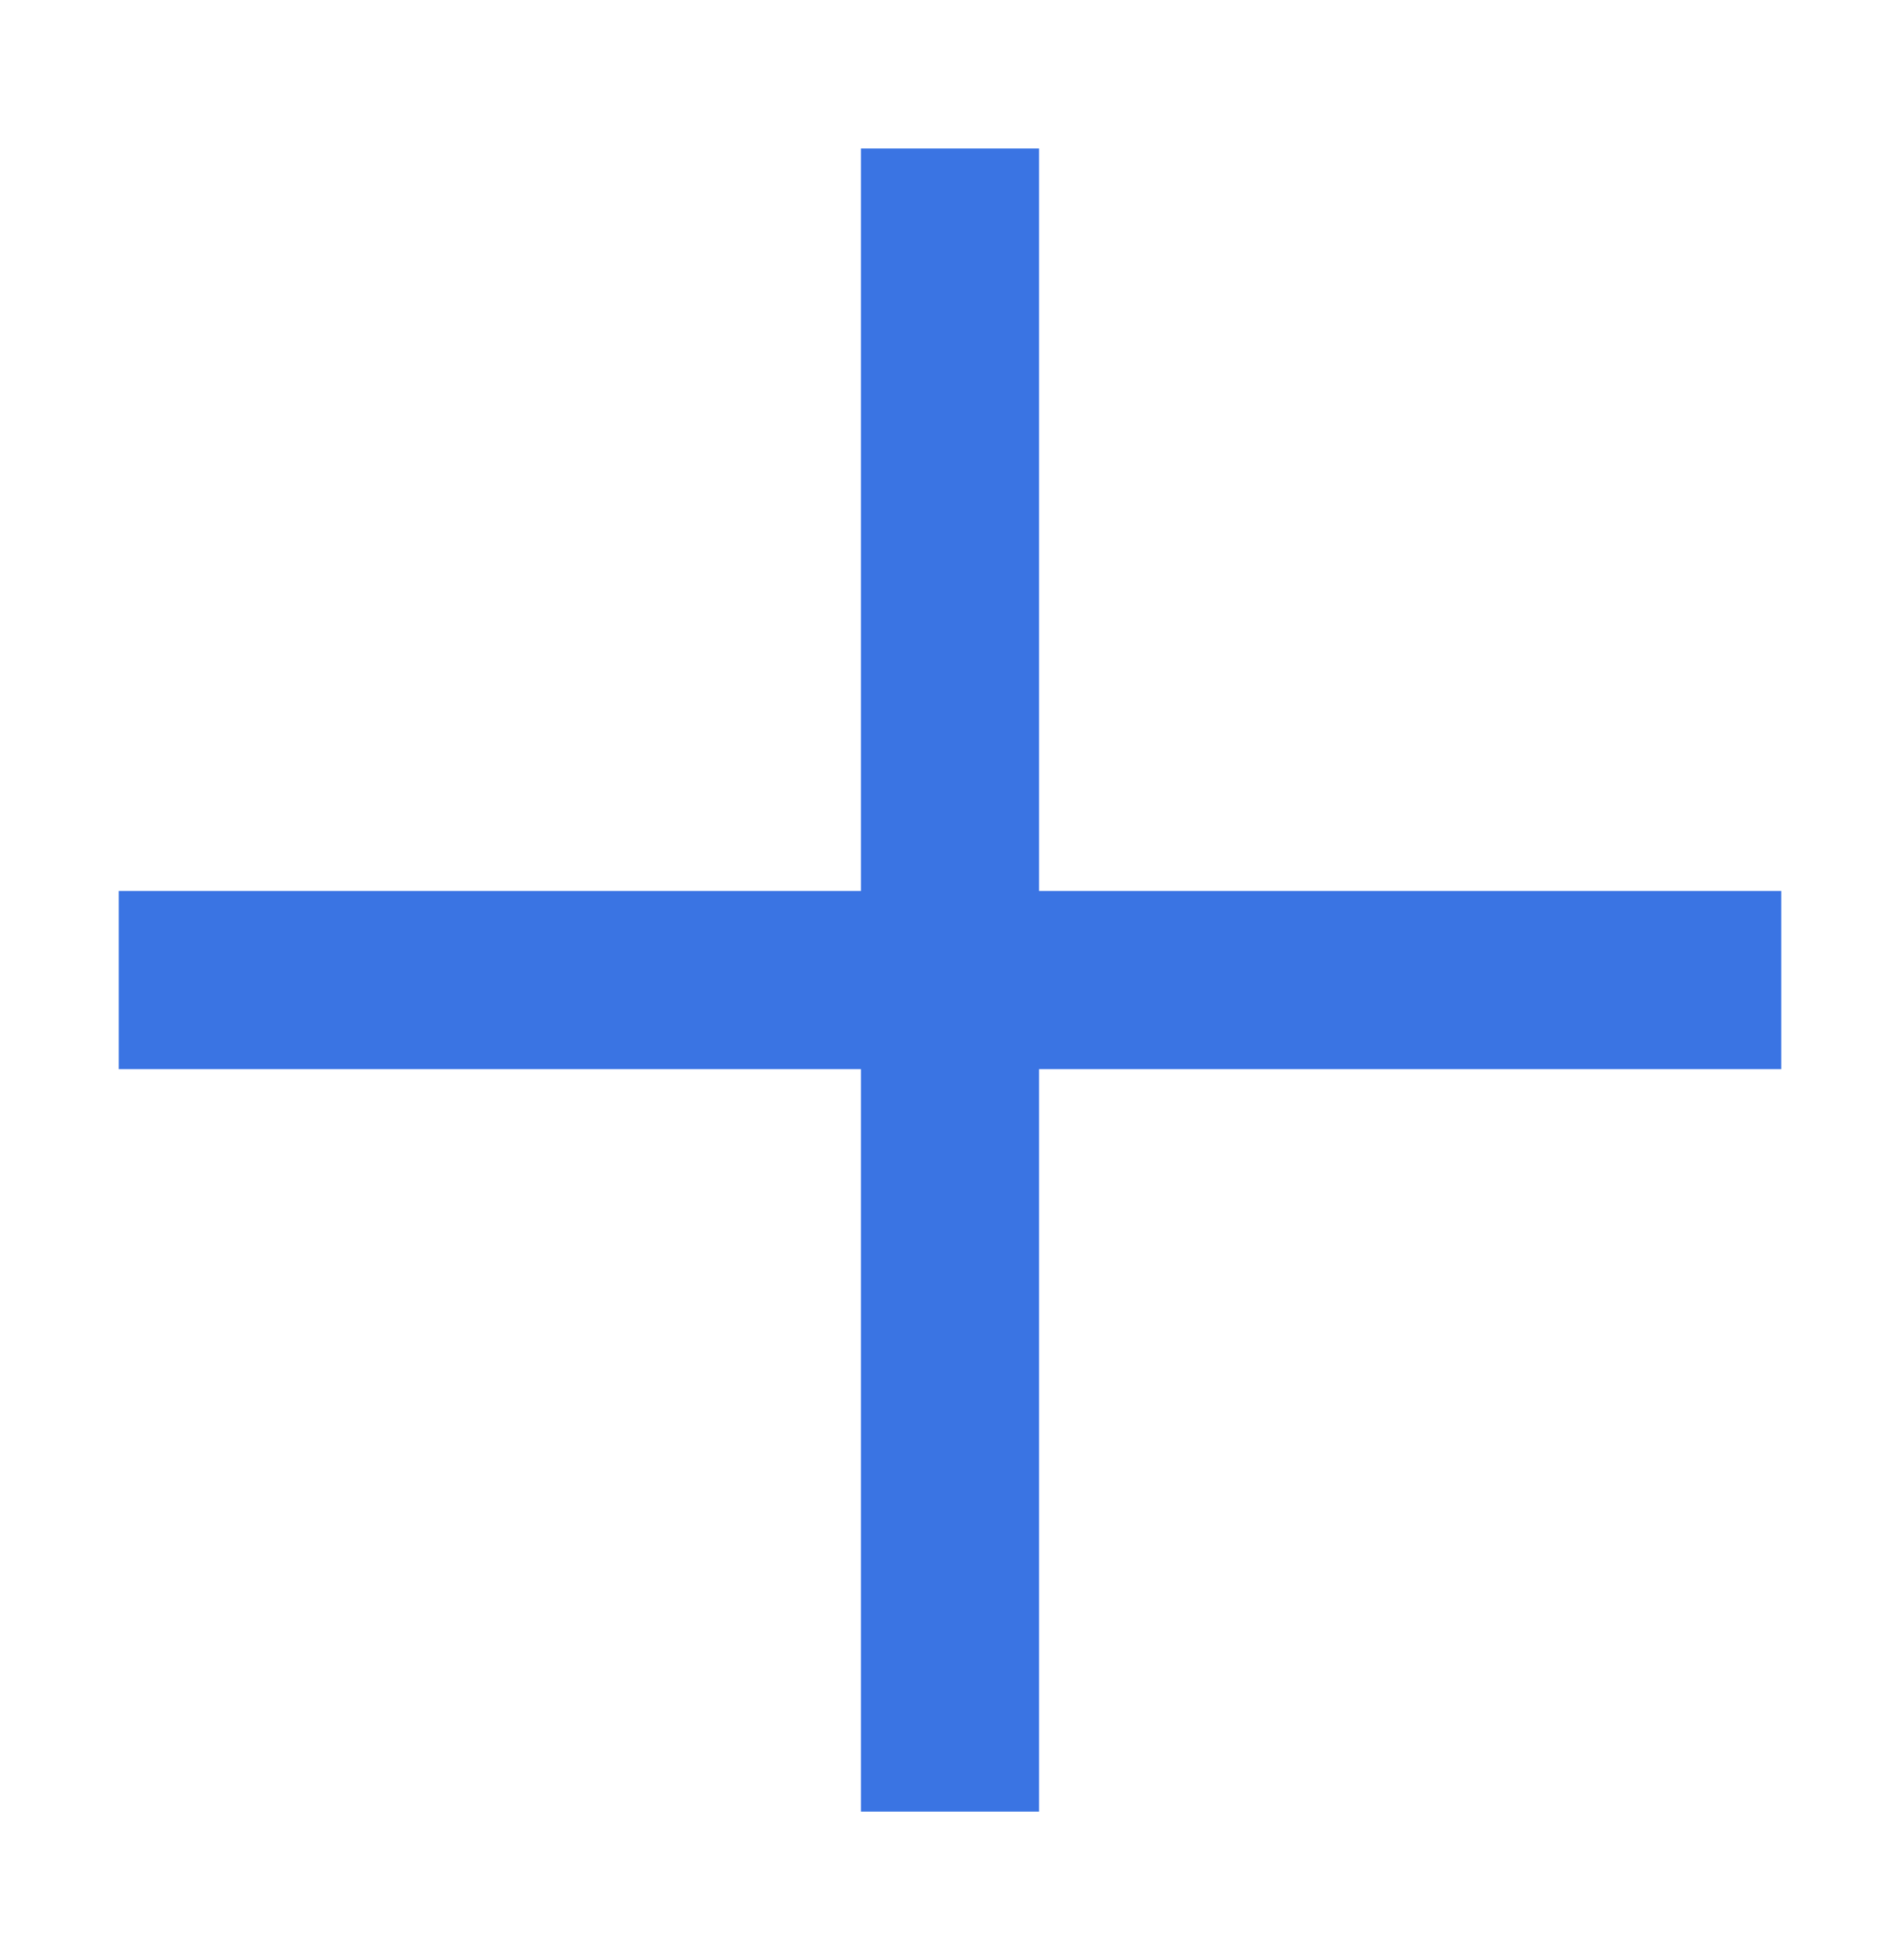
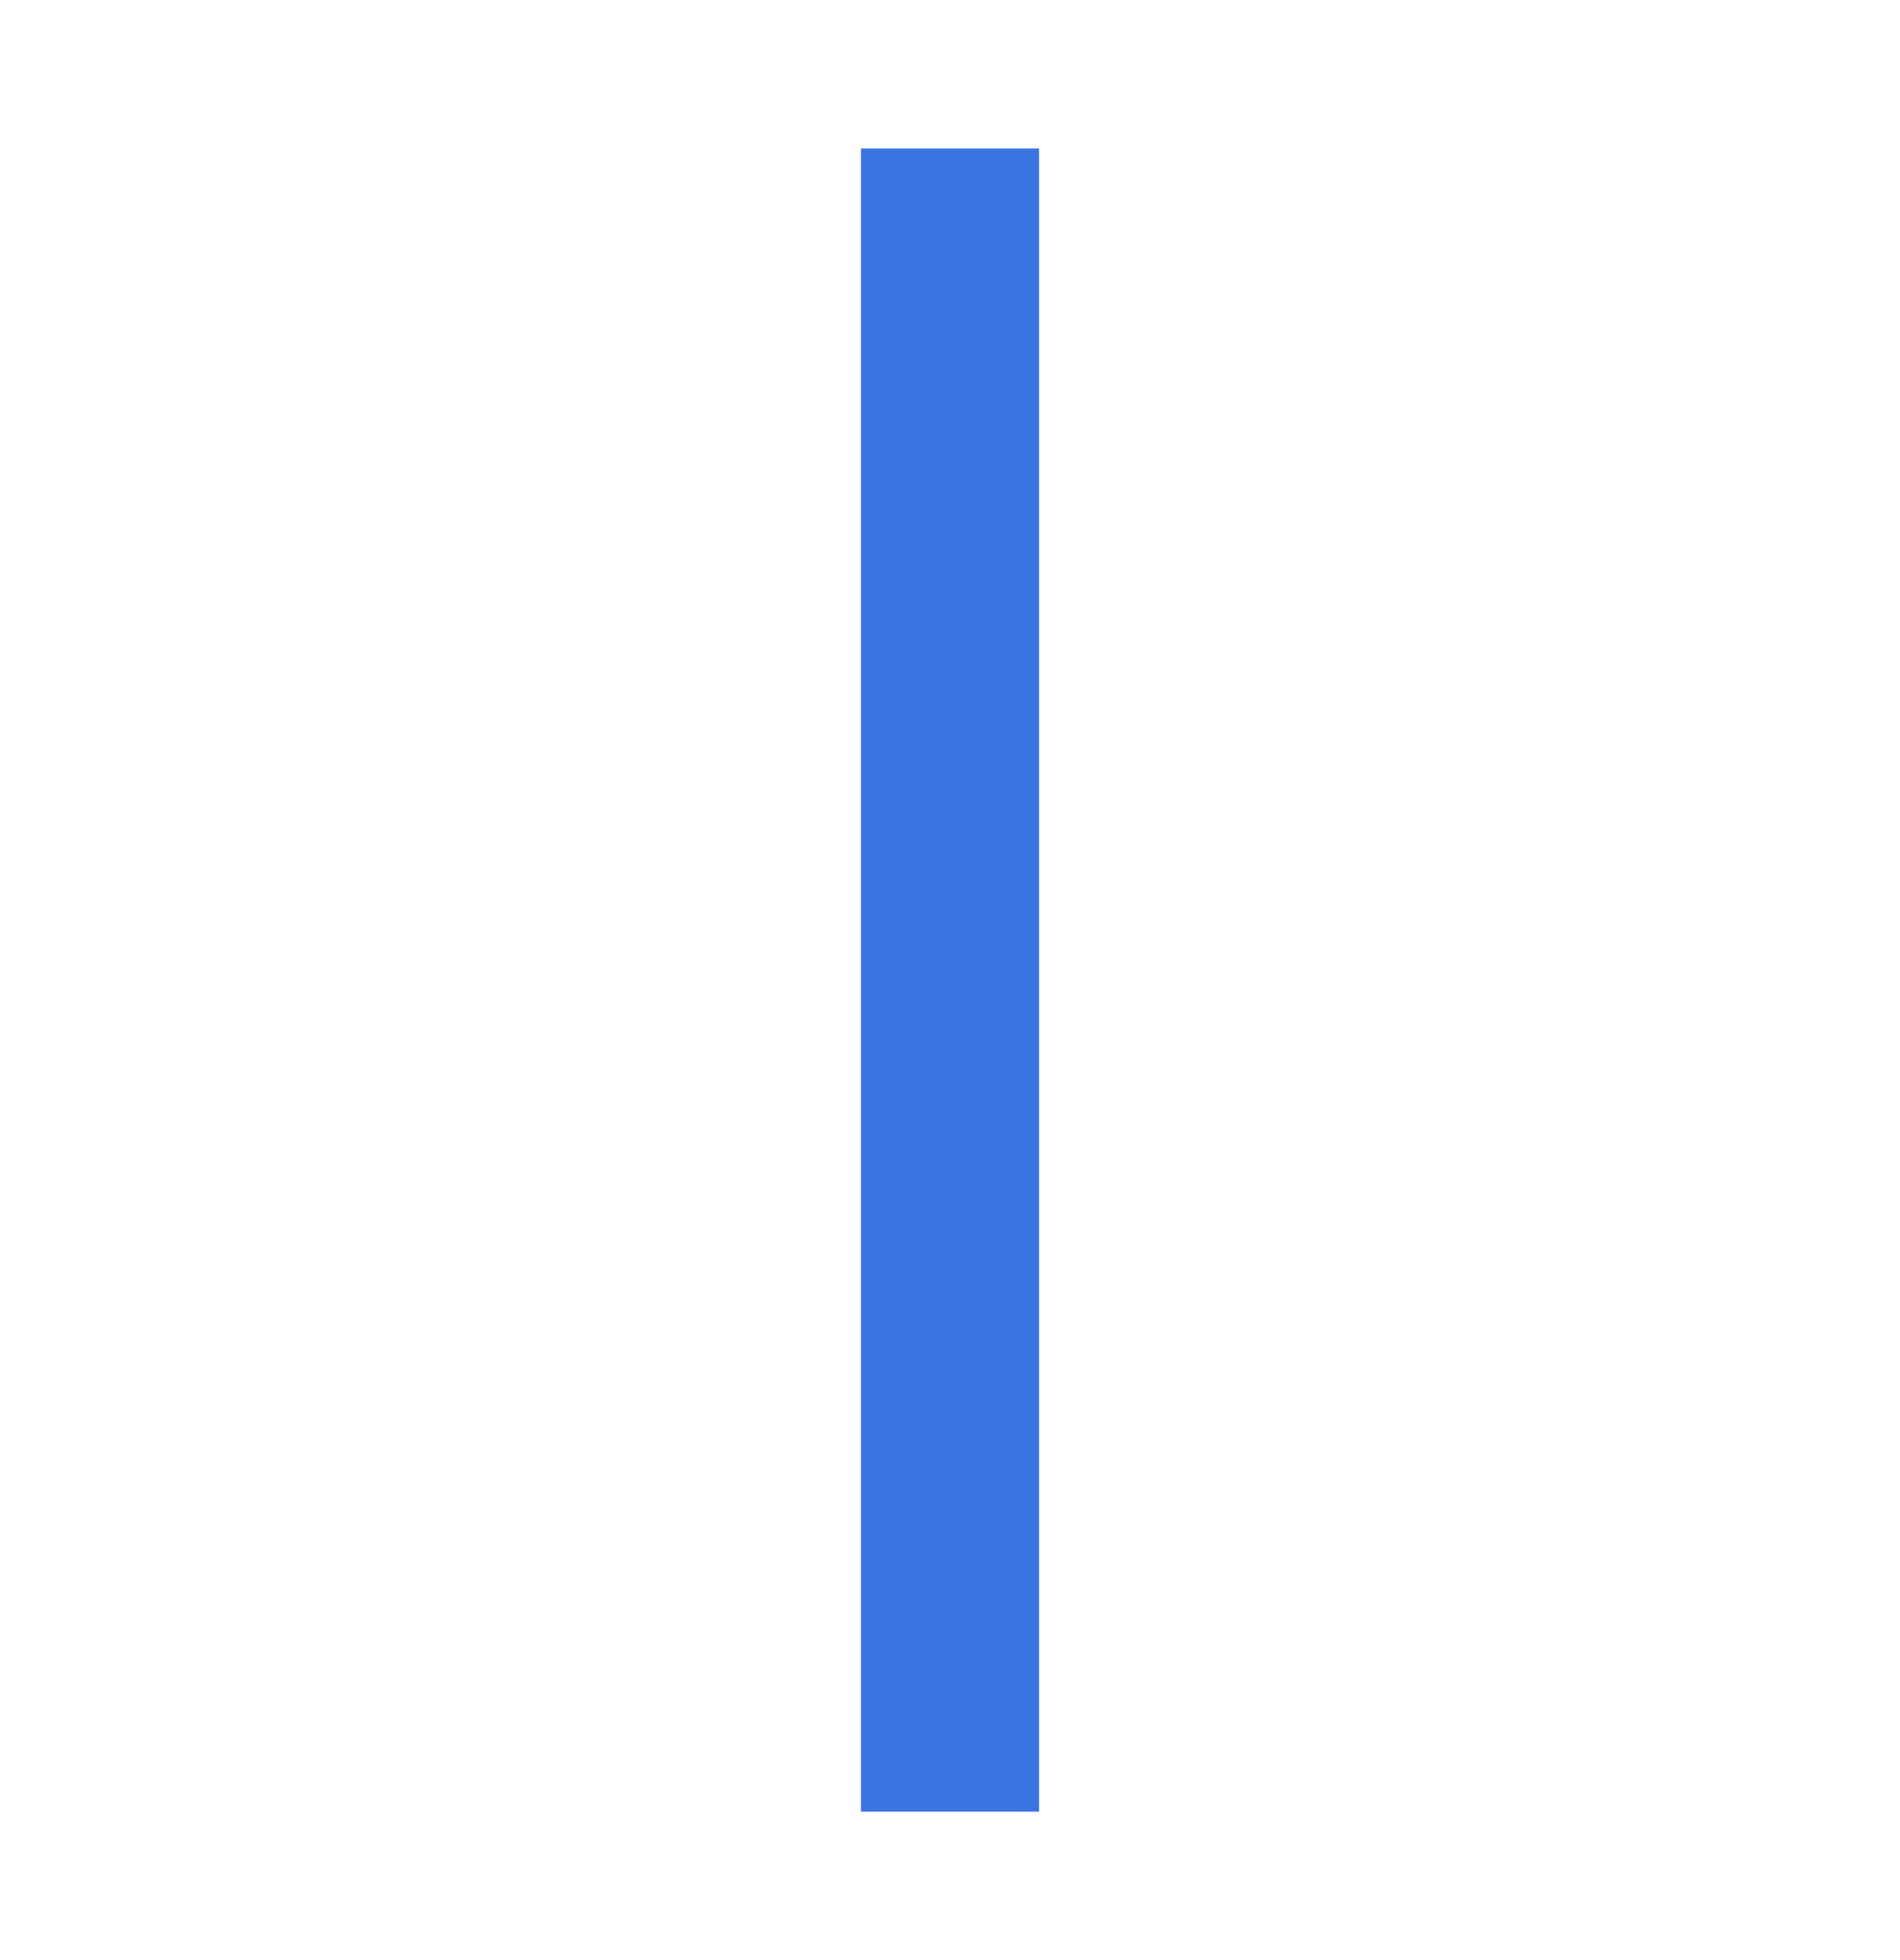
<svg xmlns="http://www.w3.org/2000/svg" width="32" height="33" viewBox="0 0 32 33" fill="none">
  <path d="M16 2.5V30.5" stroke="#3A74E3" stroke-width="3" />
-   <path d="M30 16.5L2 16.5" stroke="#3A74E3" stroke-width="3" />
</svg>